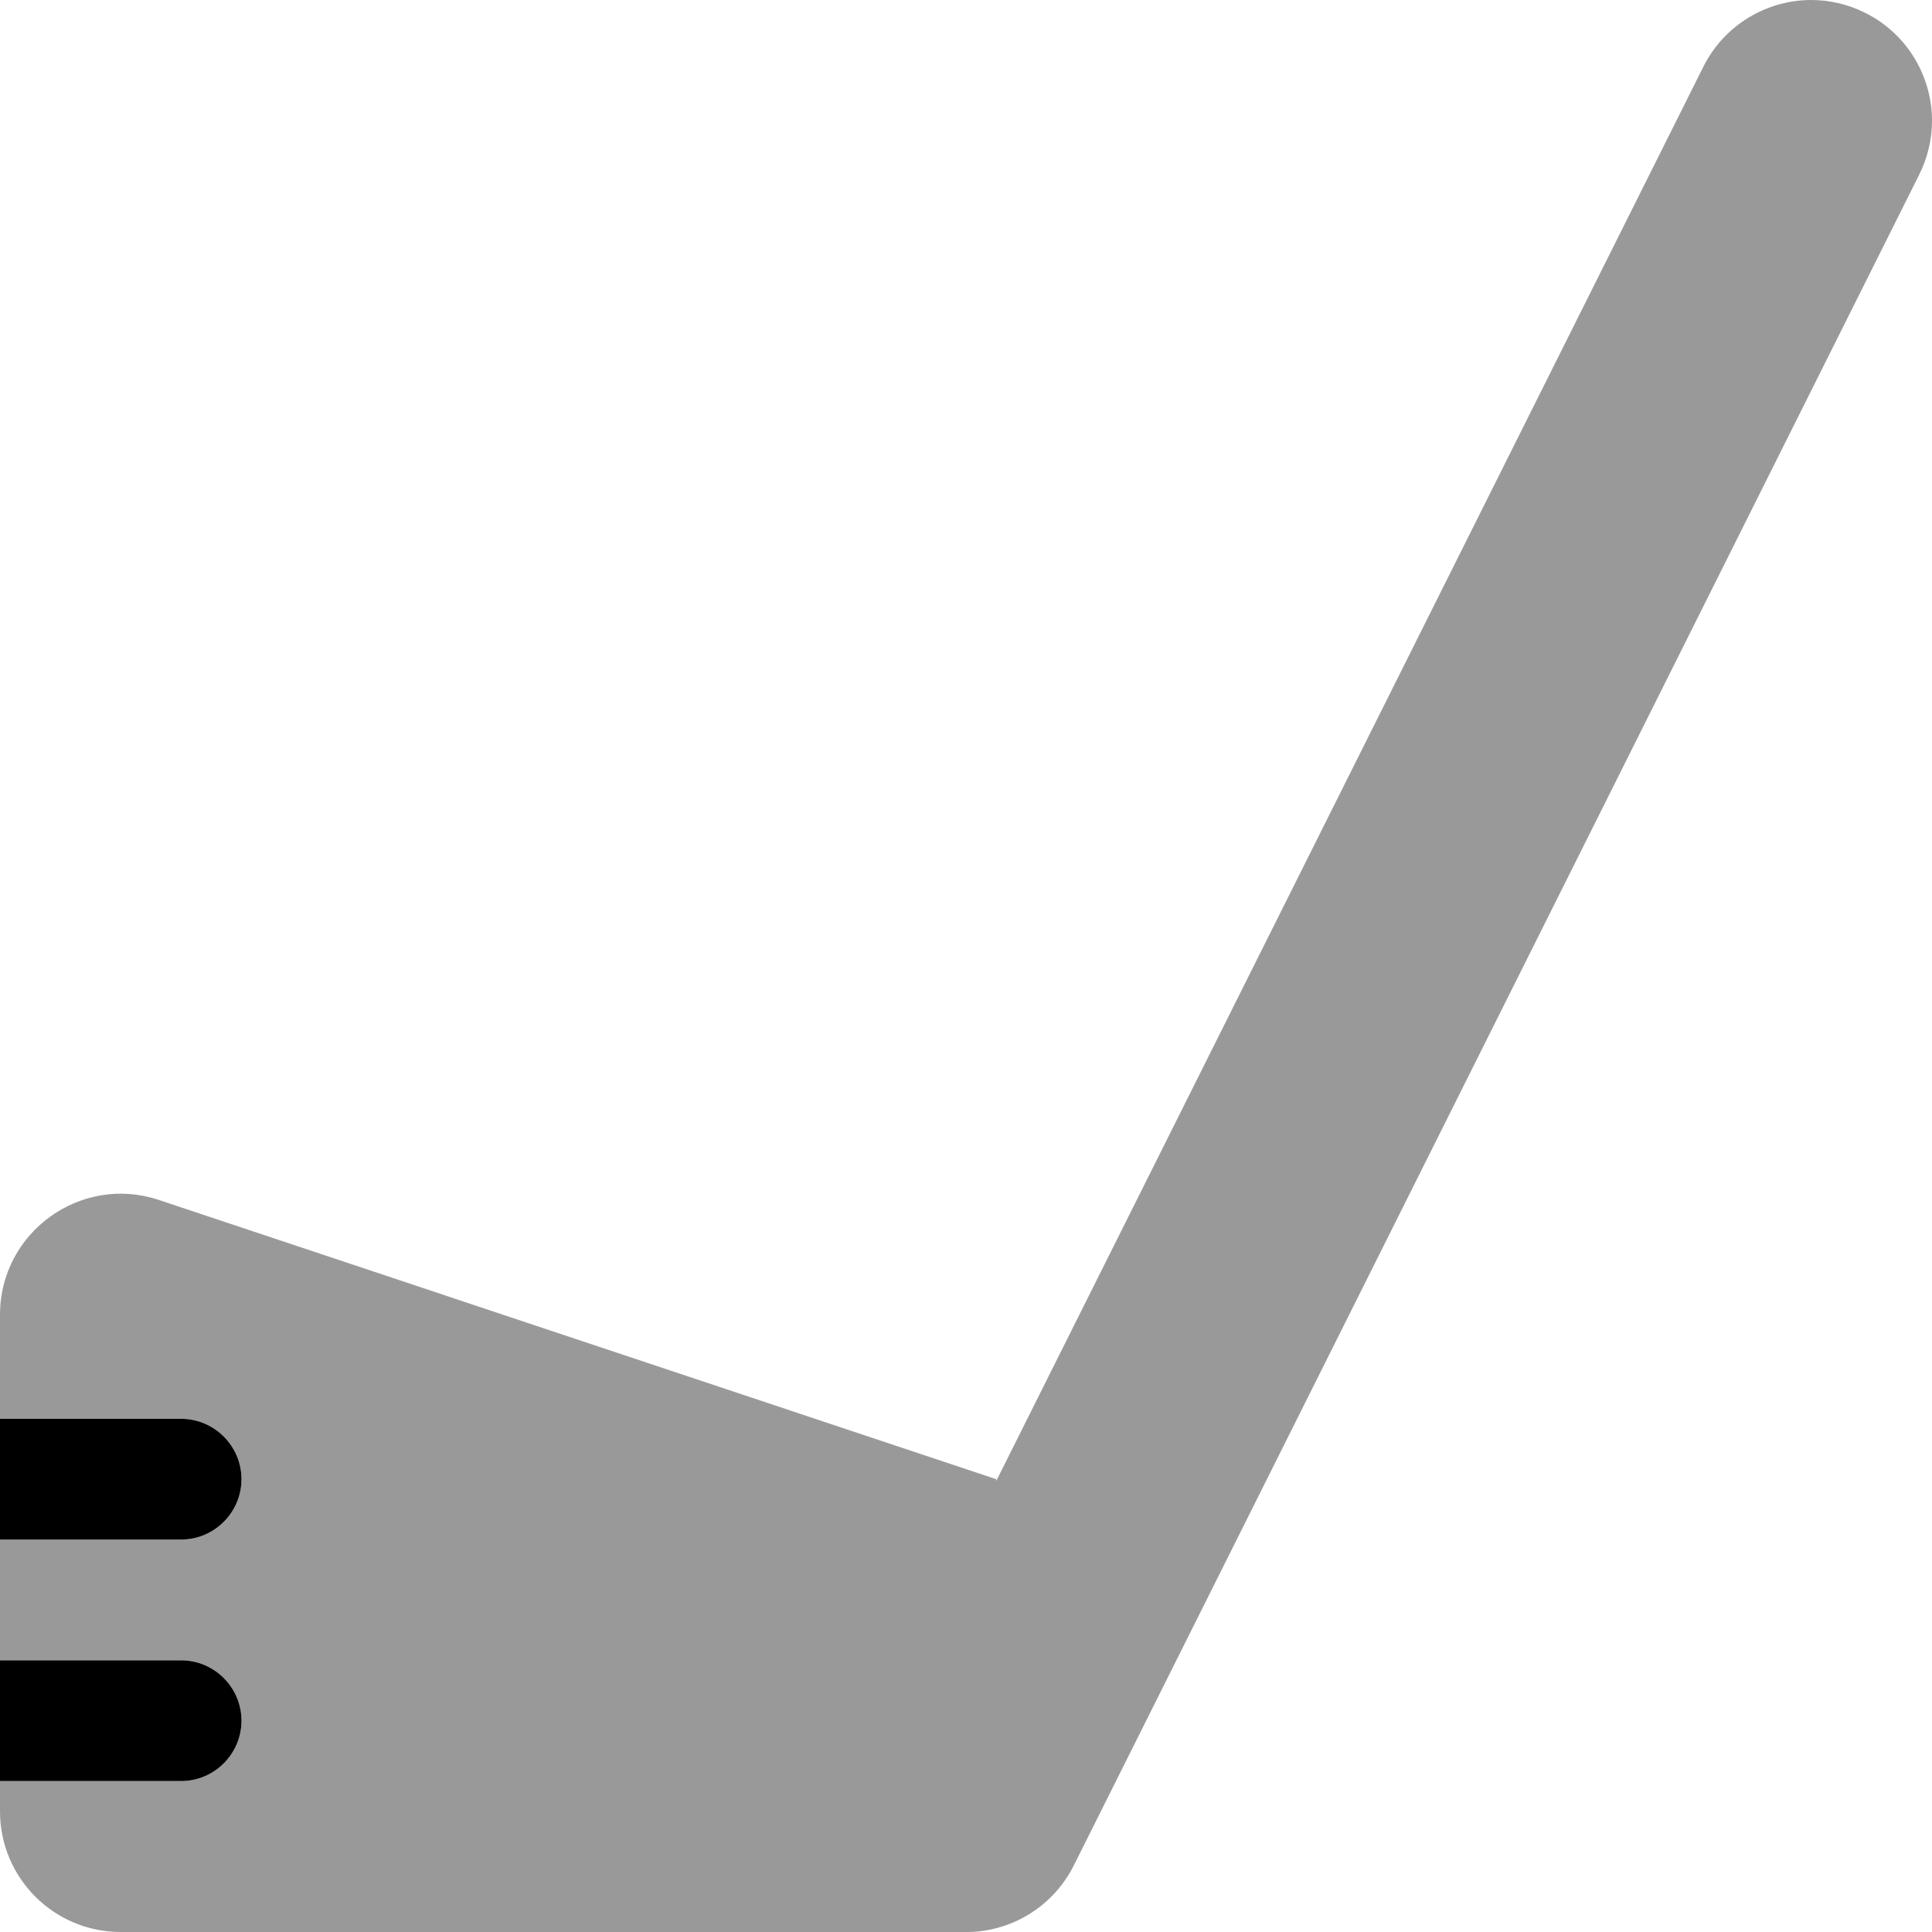
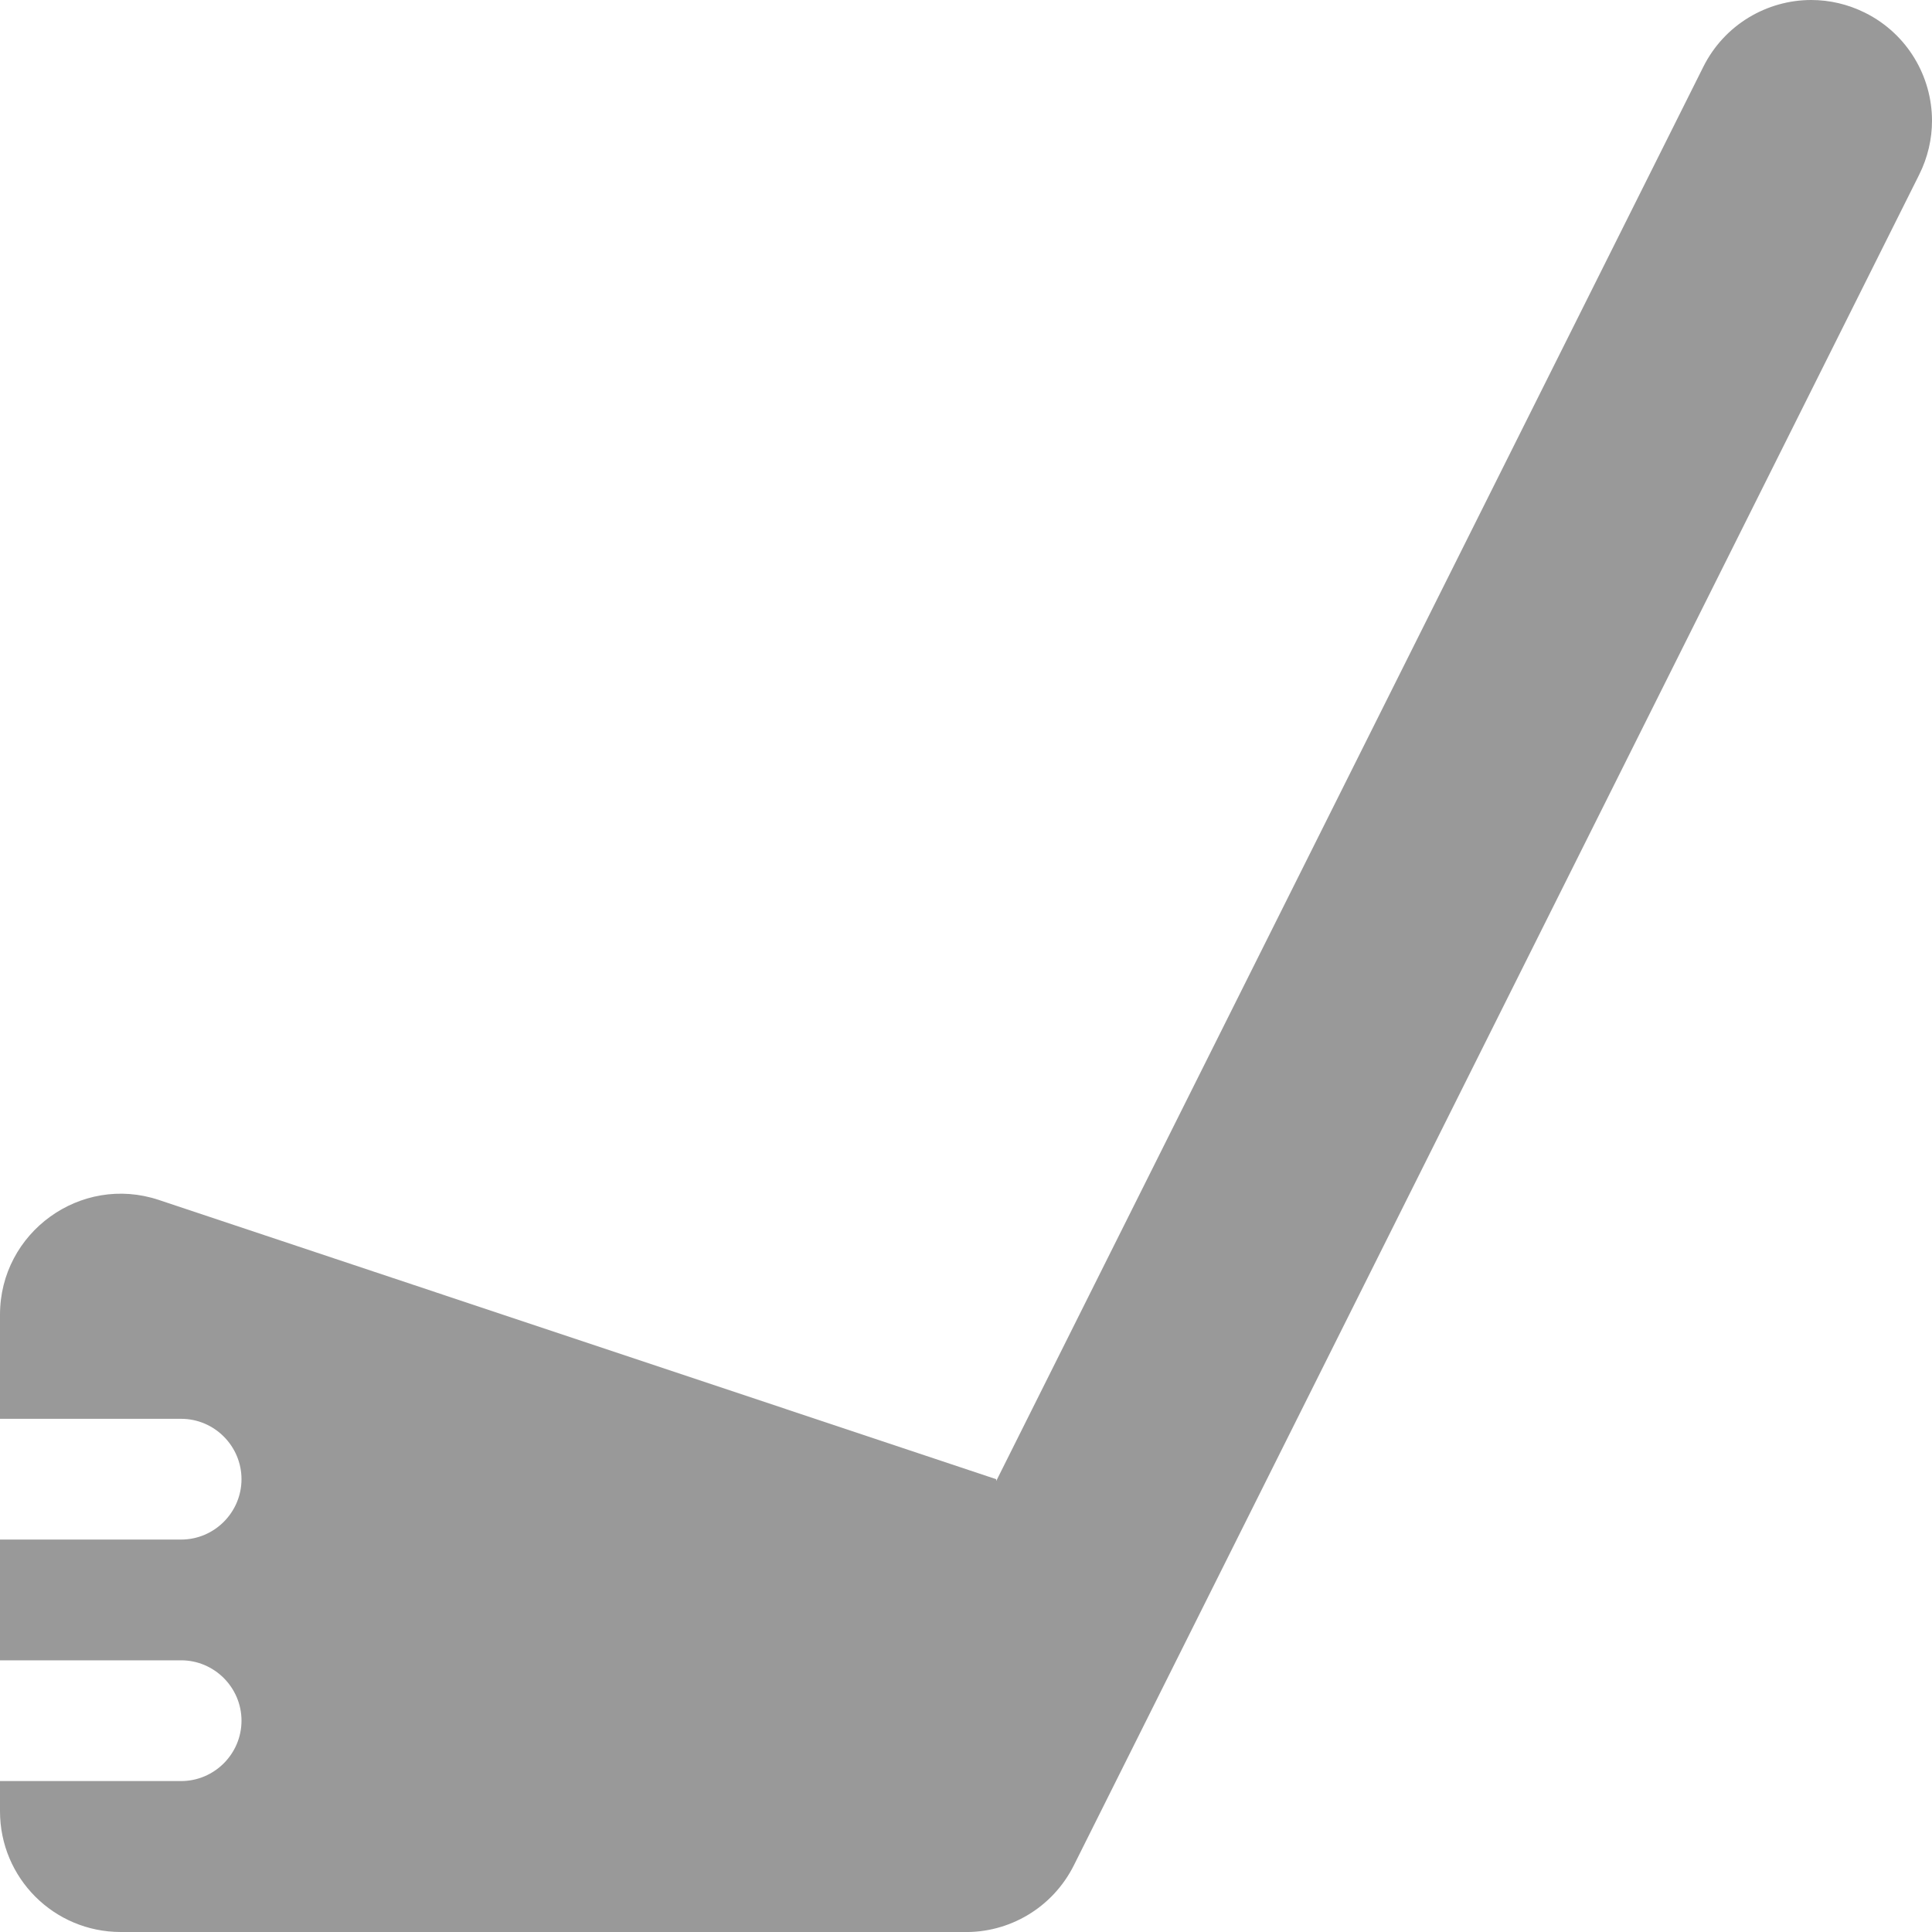
<svg xmlns="http://www.w3.org/2000/svg" viewBox="0 0 512 512">
  <defs>
    <style>.fa-secondary{opacity:.4}</style>
  </defs>
  <path class="fa-secondary" d="M0 348.4L0 376c16 0 32 0 48 0c8.8 0 16 7.2 16 16s-7.2 16-16 16c-16 0-32 0-48 0l0 32c16 0 32 0 48 0c8.8 0 16 7.2 16 16s-7.2 16-16 16c-16 0-32 0-48 0l0 8c0 17.7 14.3 32 32 32l223.3 0c12 .3 23.6-6.3 29.3-17.7l224-448c2.3-4.6 3.4-9.5 3.4-14.3c0-11.7-6.5-23-17.7-28.6C489.7 1.1 484.8 0 480 0c-11.7 0-23 6.5-28.6 17.7L264 392.5l0-.5L42.1 318C21.4 311.1 0 326.6 0 348.4z" />
-   <path class="fa-primary" d="M0 408l48 0c8.8 0 16-7.2 16-16s-7.2-16-16-16L0 376l0 32zm0 64l48 0c8.8 0 16-7.2 16-16s-7.2-16-16-16L0 440l0 32z" />
</svg>